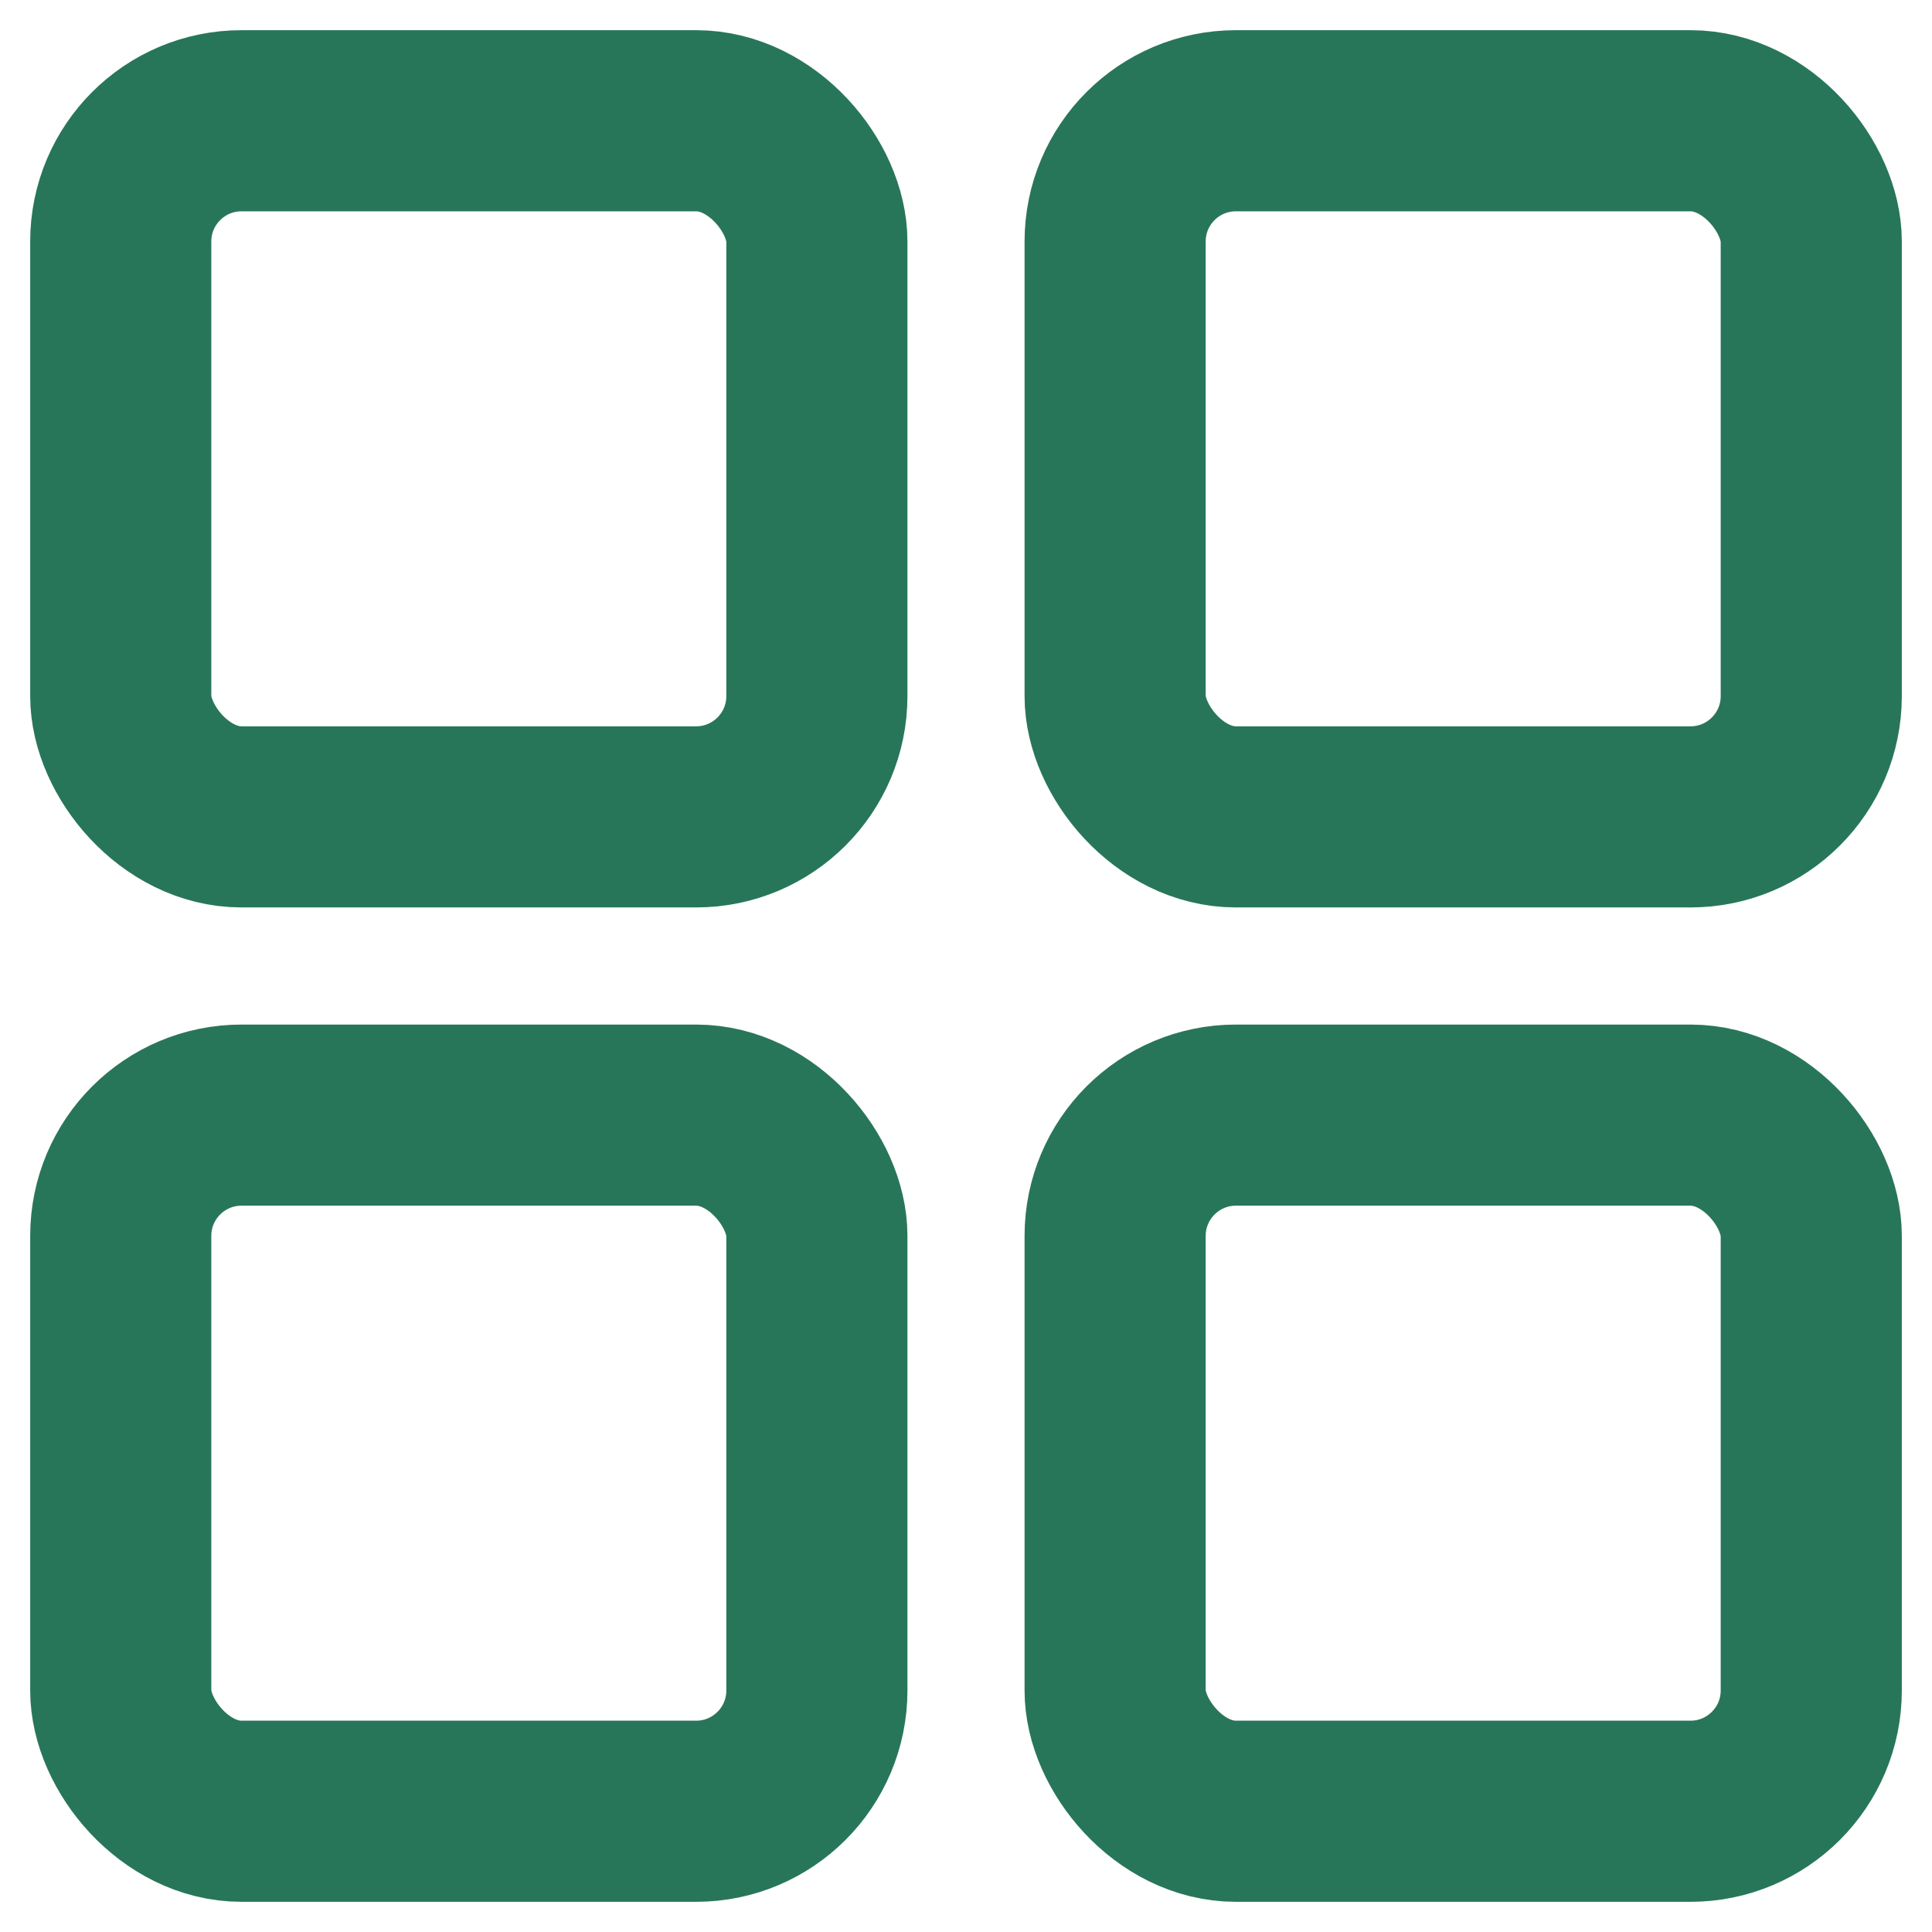
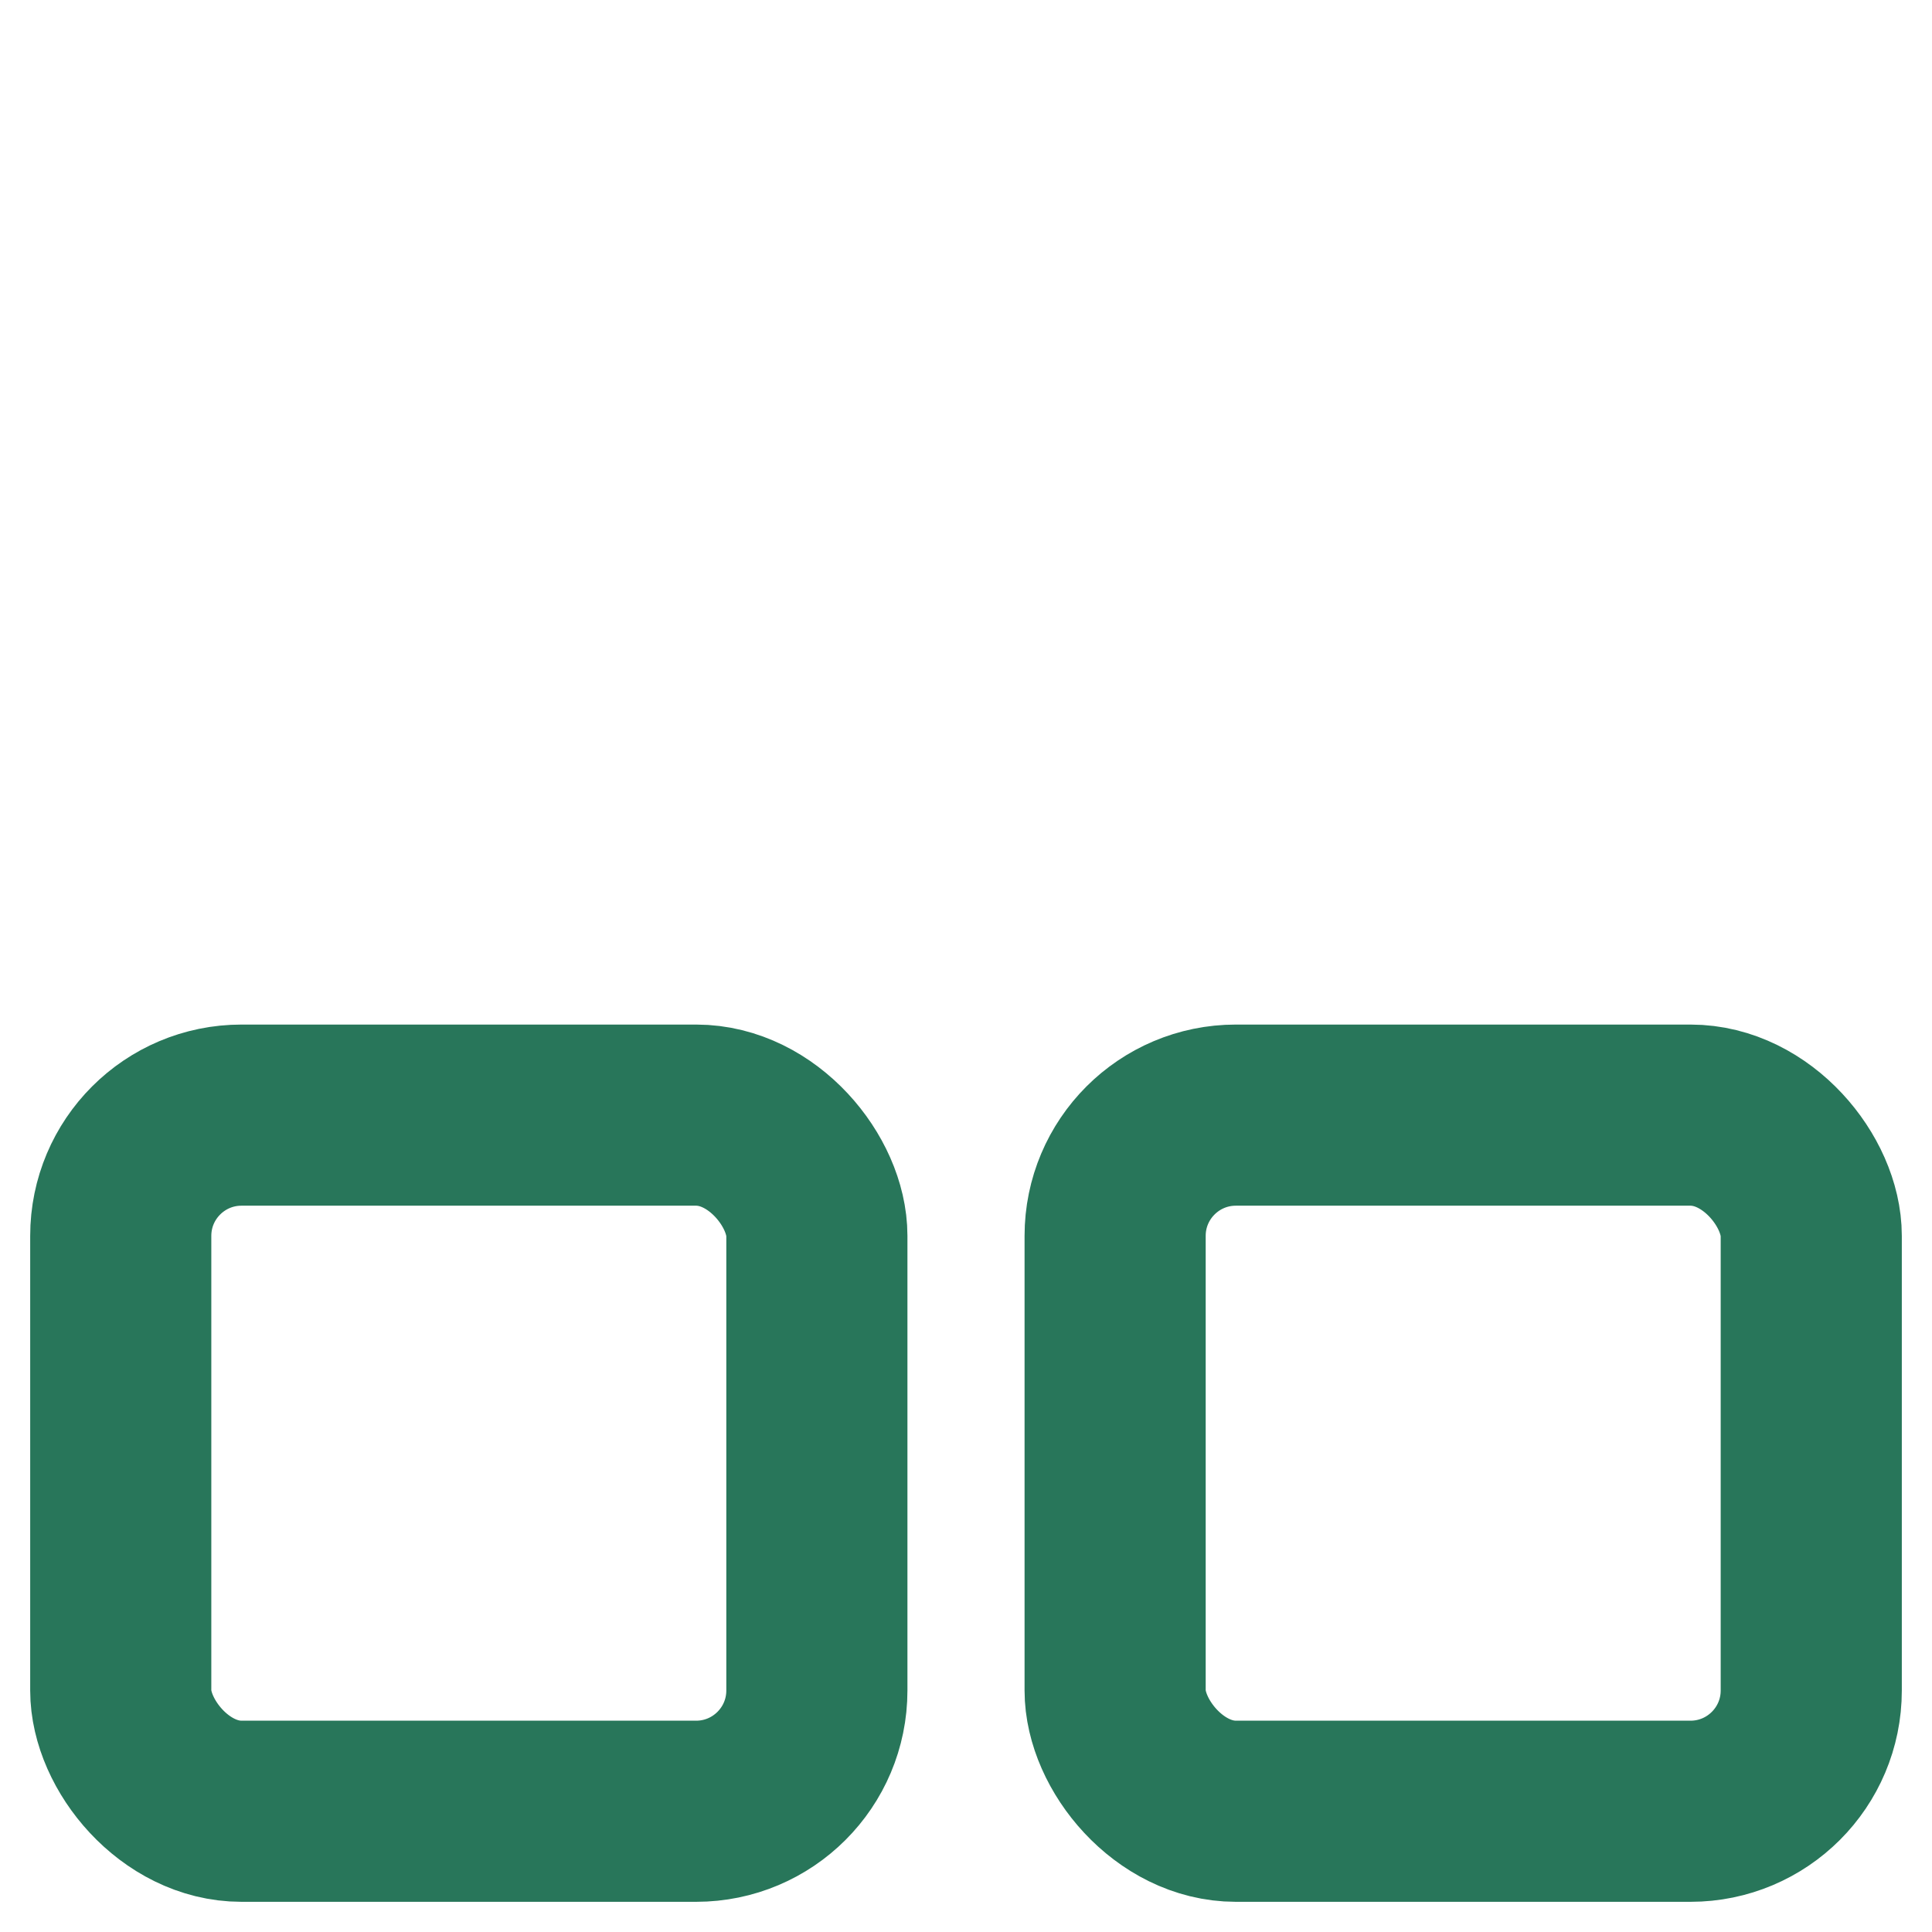
<svg xmlns="http://www.w3.org/2000/svg" width="16" height="16" viewBox="0 0 16 16" fill="none">
-   <rect x="1" y="1" width="5.765" height="5.765" rx="1" stroke="#28765A" stroke-width="1.5" stroke-linecap="round" />
  <rect x="1" y="9.235" width="5.765" height="5.765" rx="1" stroke="#28765A" stroke-width="1.5" stroke-linecap="round" />
-   <rect x="9.235" y="1" width="5.765" height="5.765" rx="1" stroke="#28765A" stroke-width="1.5" stroke-linecap="round" />
  <rect x="9.235" y="9.235" width="5.765" height="5.765" rx="1" stroke="#28765A" stroke-width="1.5" stroke-linecap="round" />
</svg>